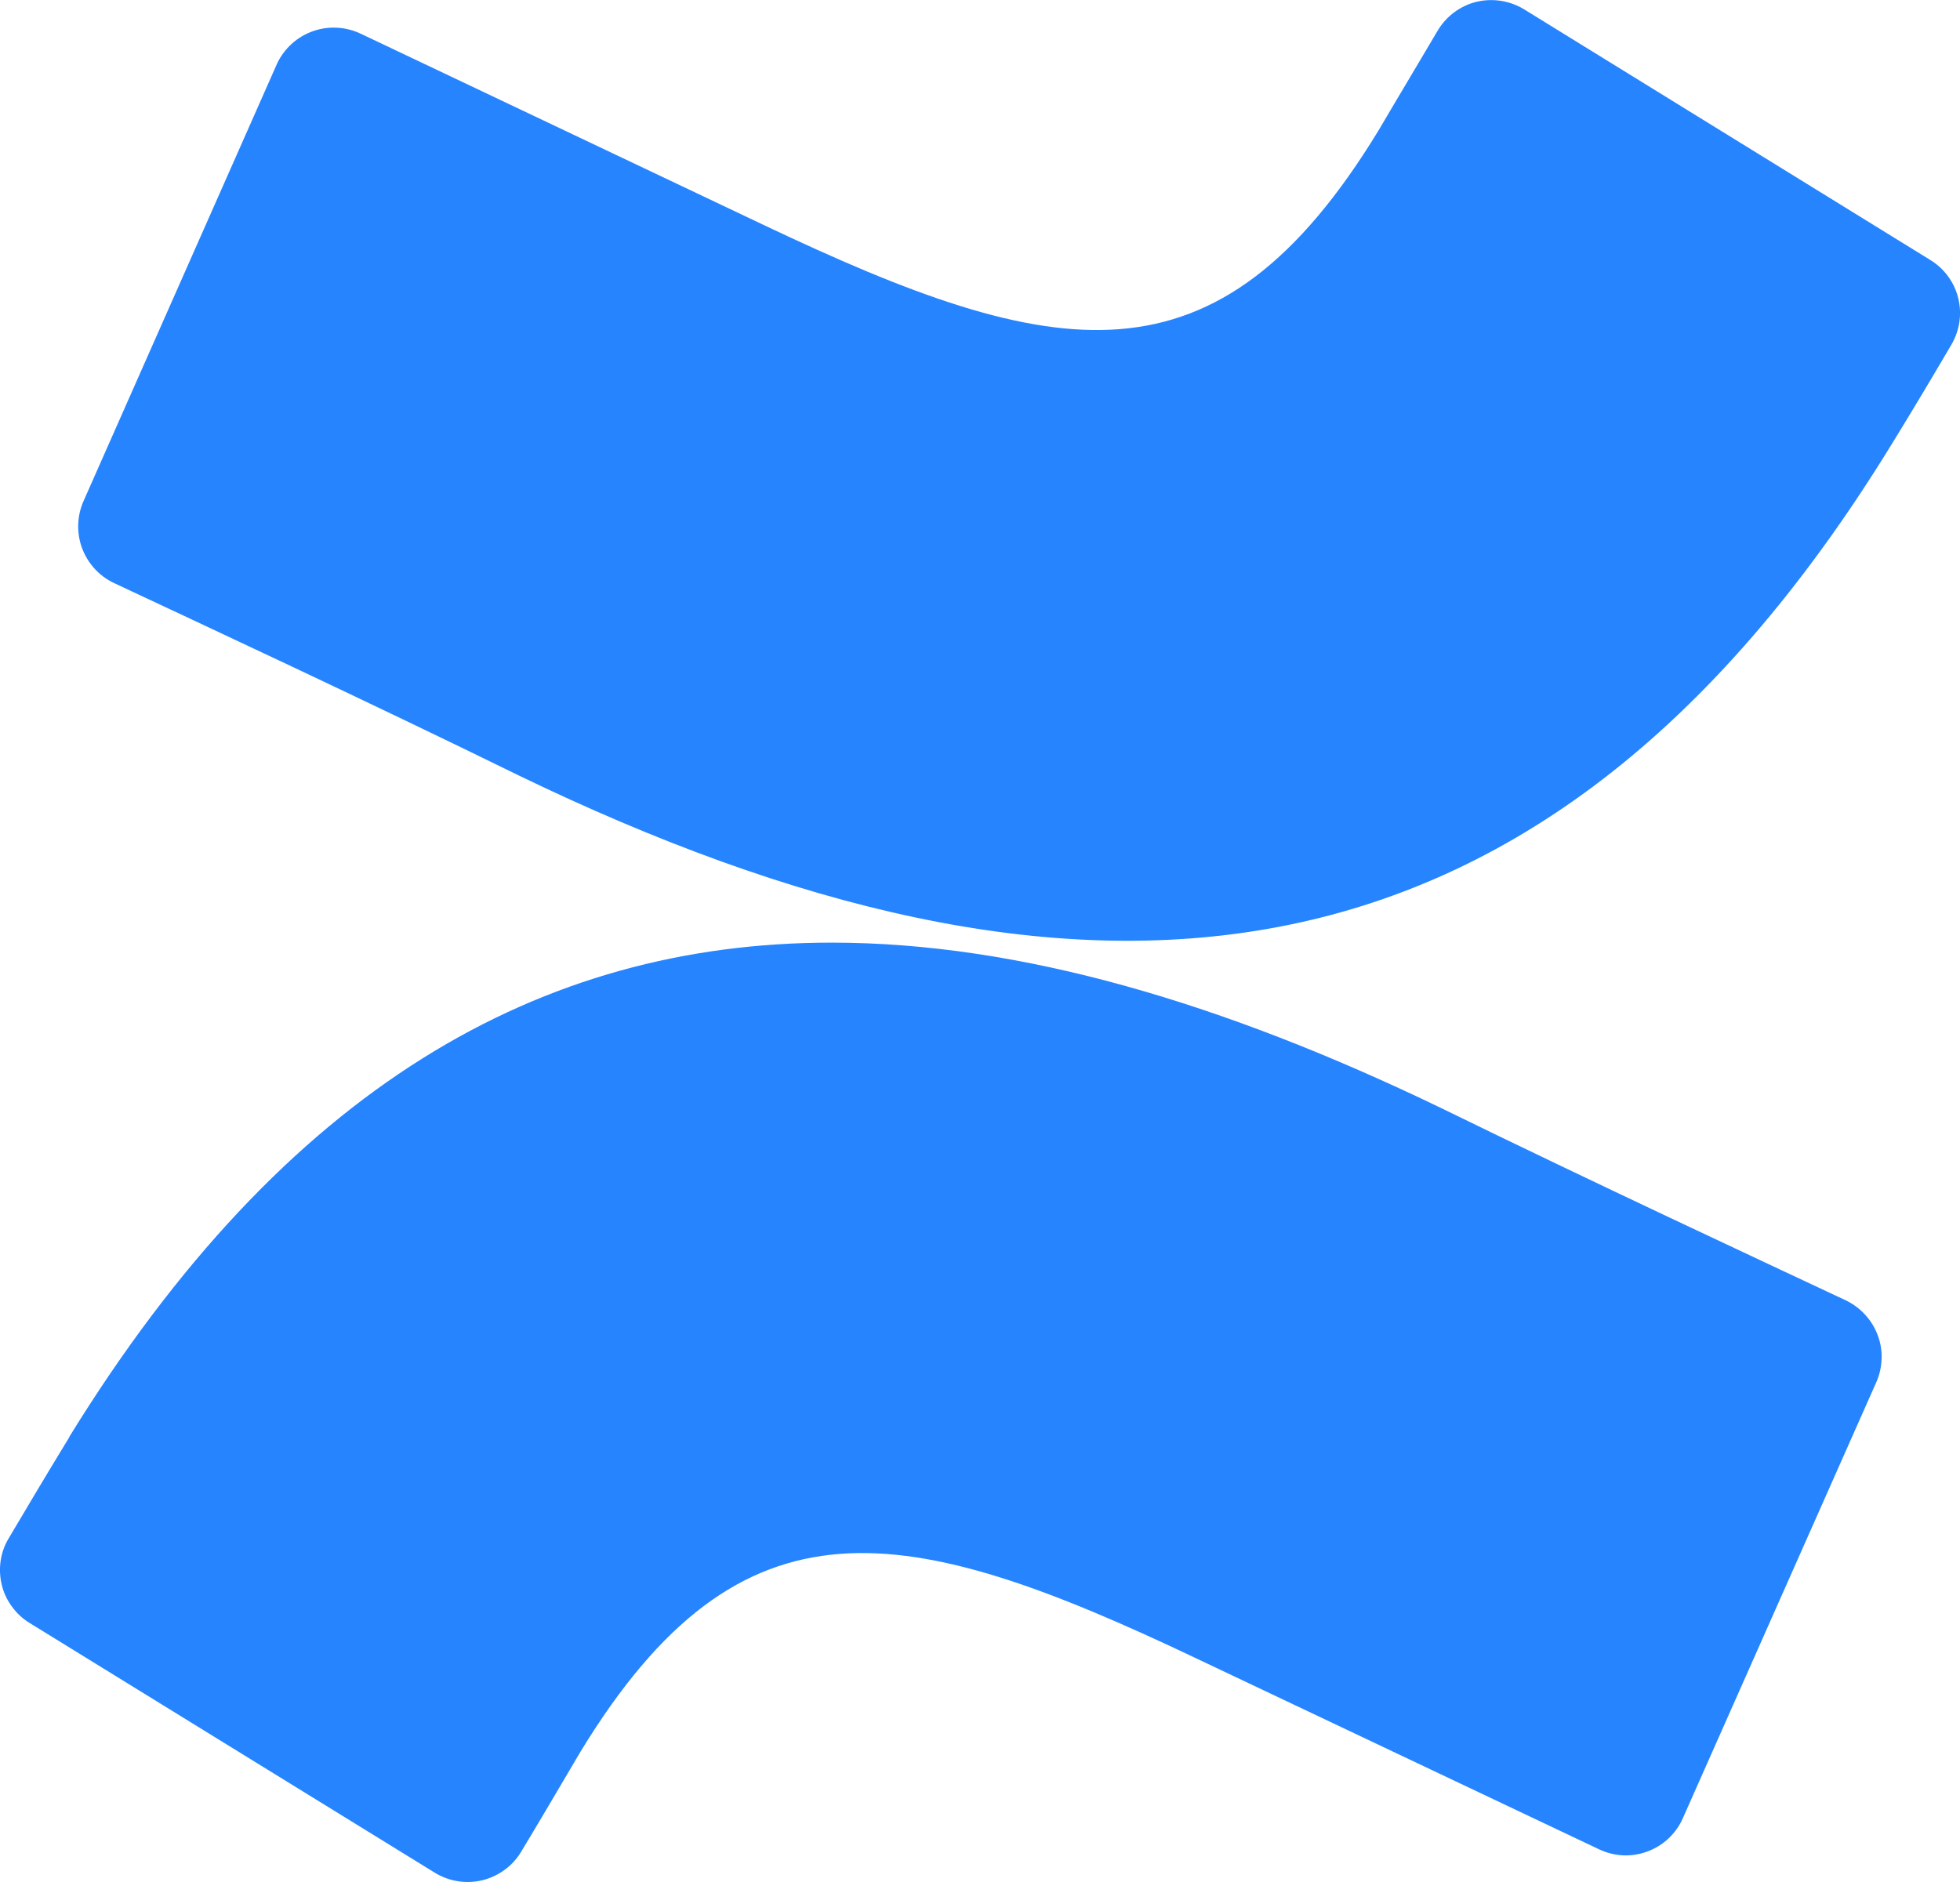
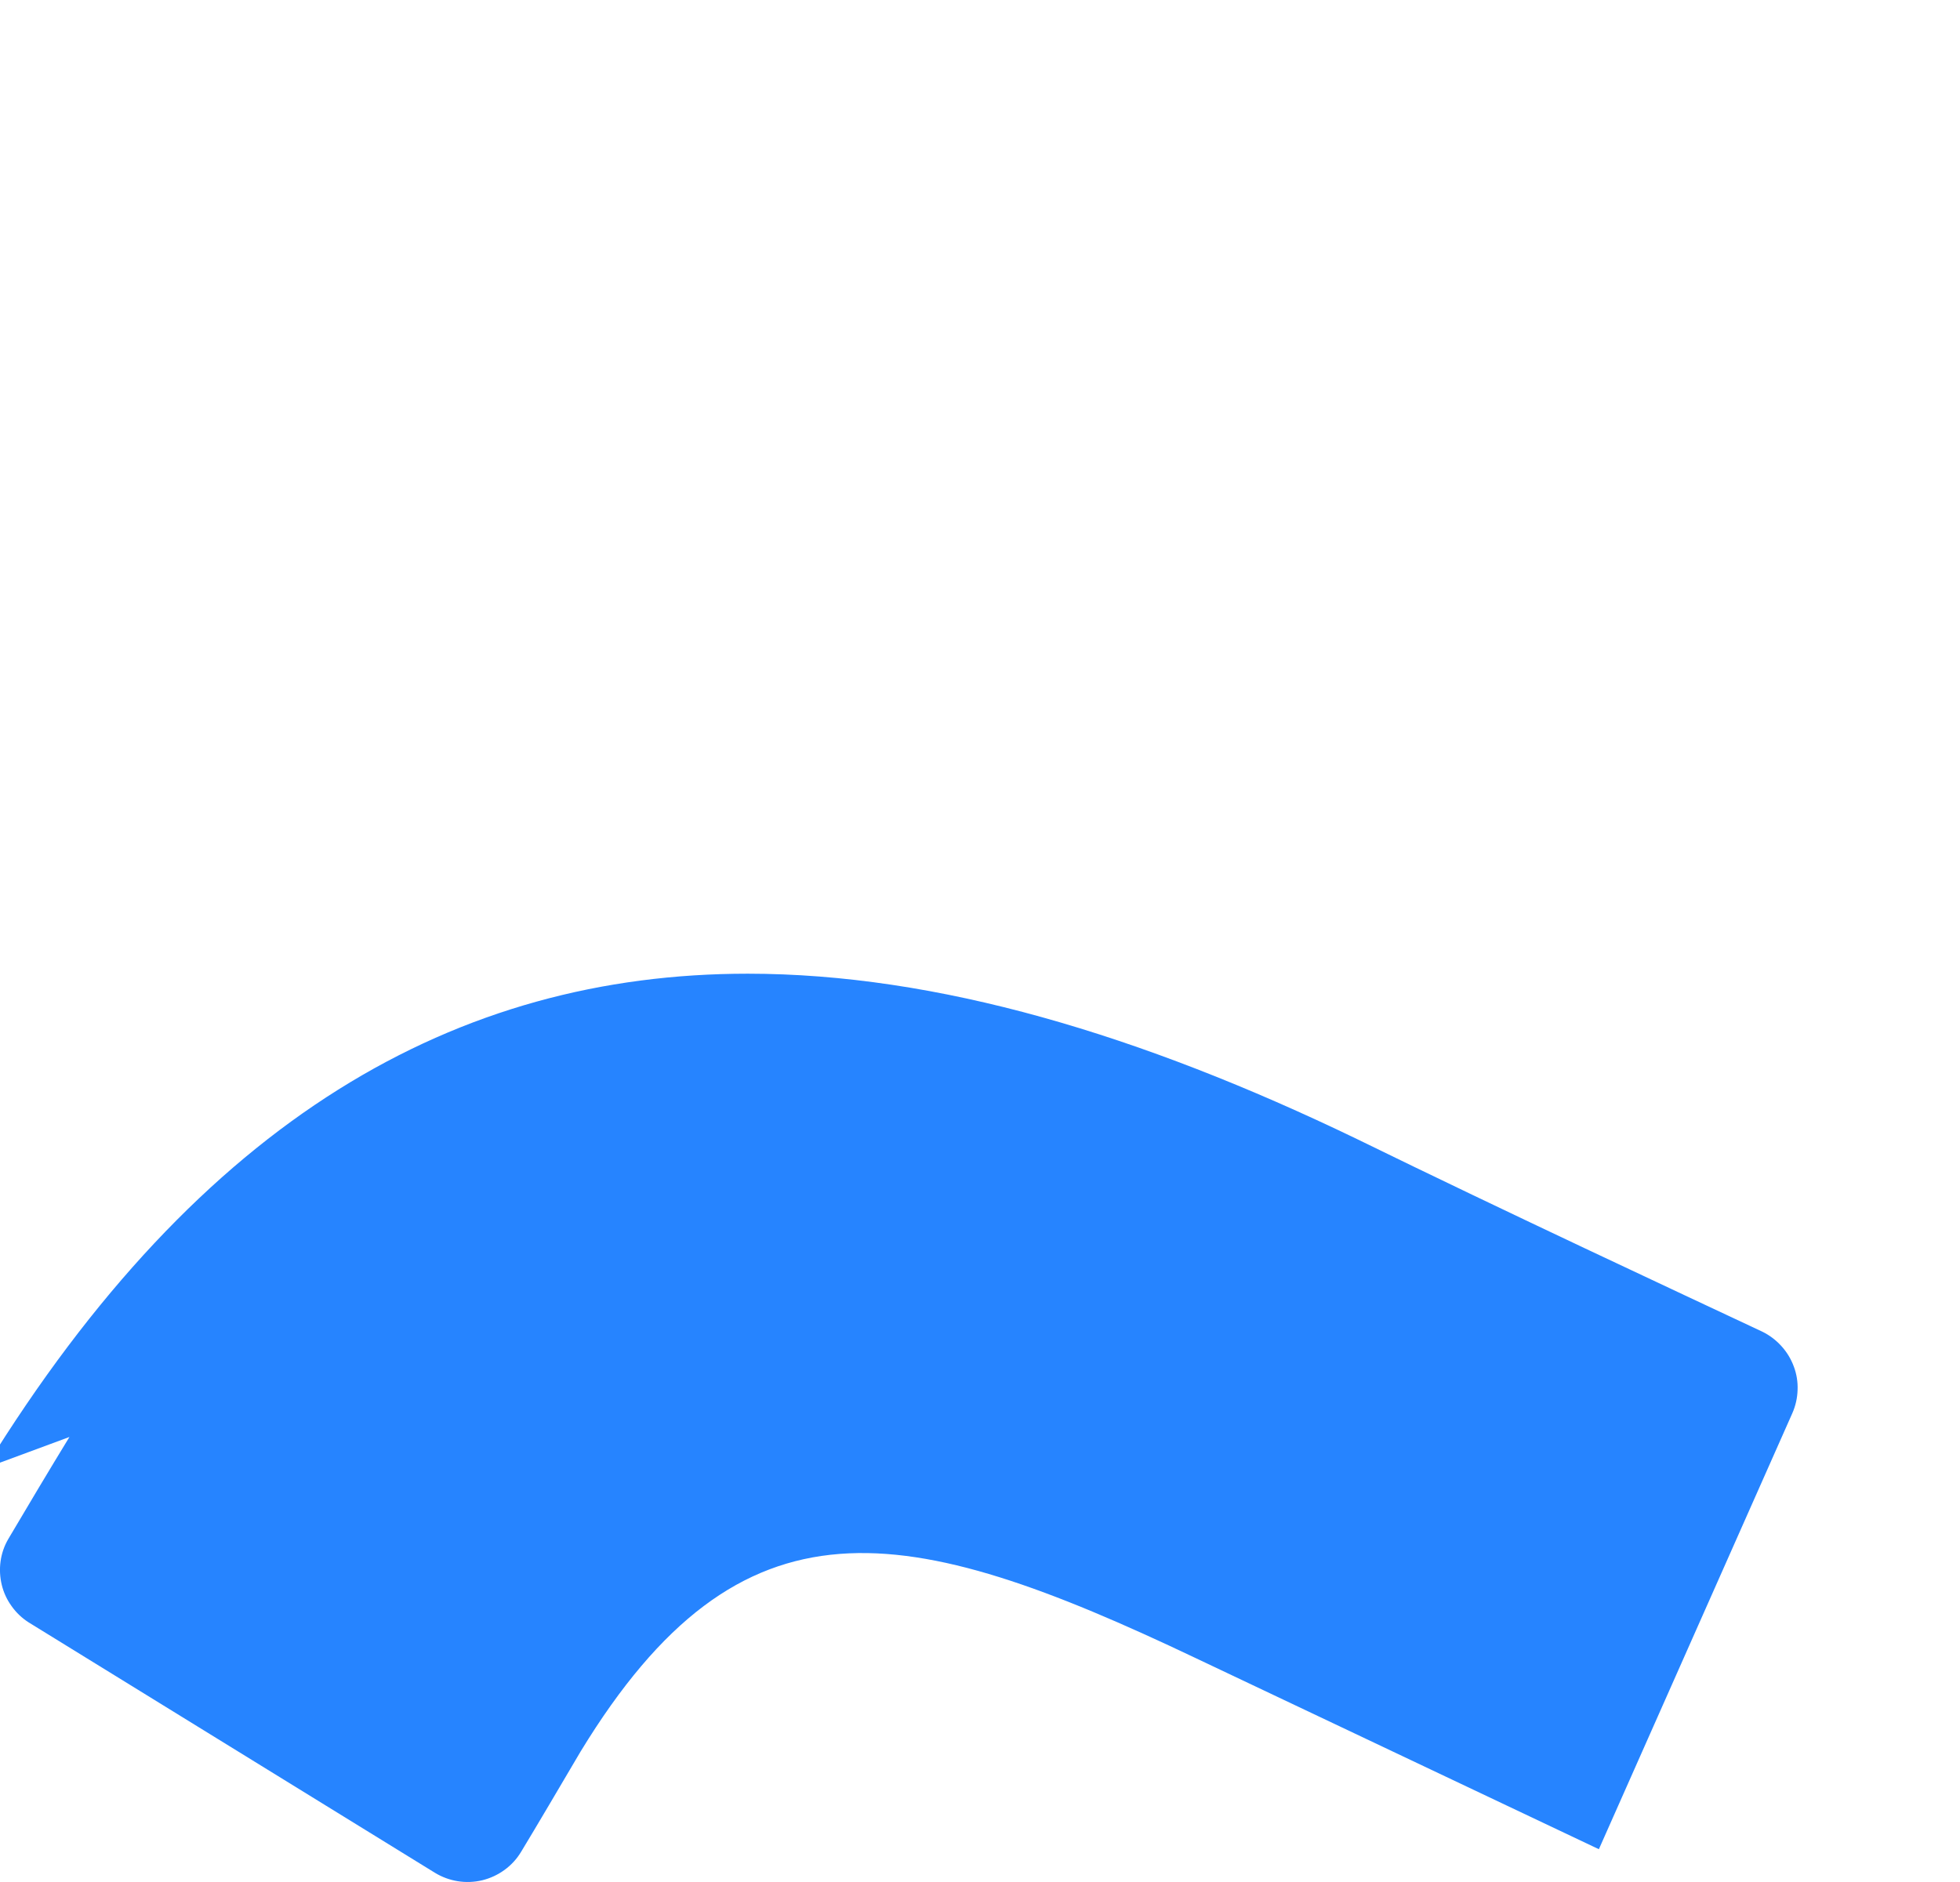
<svg xmlns="http://www.w3.org/2000/svg" xmlns:xlink="http://www.w3.org/1999/xlink" id="Group_376" data-name="Group 376" width="47.365" height="45.49" viewBox="0 0 47.365 45.49">
  <defs>
    <clipPath id="clip-path">
-       <path id="Path_2199" data-name="Path 2199" d="M1.807,140.163c-.489.8-1.042,1.728-1.479,2.468a1.464,1.464,0,0,0-.185.535,1.533,1.533,0,0,0,.028.569,1.452,1.452,0,0,0,.238.516,1.472,1.472,0,0,0,.412.393l9.814,6.05a1.517,1.517,0,0,0,1.15.183,1.528,1.528,0,0,0,.539-.252,1.466,1.466,0,0,0,.4-.439c.4-.66.9-1.513,1.437-2.423,3.89-6.379,7.832-5.6,14.872-2.251l9.734,4.615a1.543,1.543,0,0,0,.583.148,1.5,1.5,0,0,0,.592-.094,1.5,1.5,0,0,0,.855-.805l4.674-10.536a1.5,1.5,0,0,0,.128-.564,1.439,1.439,0,0,0-.091-.567,1.5,1.5,0,0,0-.3-.494,1.531,1.531,0,0,0-.46-.348c-2.054-.965-6.137-2.866-9.8-4.658-5.238-2.527-10.156-3.994-14.717-3.995-7.031,0-13.216,3.486-18.431,11.951" transform="translate(-0.129 -128.212)" fill="none" />
+       <path id="Path_2199" data-name="Path 2199" d="M1.807,140.163c-.489.8-1.042,1.728-1.479,2.468a1.464,1.464,0,0,0-.185.535,1.533,1.533,0,0,0,.028.569,1.452,1.452,0,0,0,.238.516,1.472,1.472,0,0,0,.412.393l9.814,6.05a1.517,1.517,0,0,0,1.15.183,1.528,1.528,0,0,0,.539-.252,1.466,1.466,0,0,0,.4-.439c.4-.66.9-1.513,1.437-2.423,3.89-6.379,7.832-5.6,14.872-2.251l9.734,4.615l4.674-10.536a1.5,1.5,0,0,0,.128-.564,1.439,1.439,0,0,0-.091-.567,1.5,1.5,0,0,0-.3-.494,1.531,1.531,0,0,0-.46-.348c-2.054-.965-6.137-2.866-9.8-4.658-5.238-2.527-10.156-3.994-14.717-3.995-7.031,0-13.216,3.486-18.431,11.951" transform="translate(-0.129 -128.212)" fill="none" />
    </clipPath>
    <linearGradient id="linear-gradient" x1="-0.037" y1="0.724" x2="-0.033" y2="0.724" gradientUnits="objectBoundingBox">
      <stop offset="0" stop-color="#0052cc" />
      <stop offset="0.92" stop-color="#2380fb" />
      <stop offset="1" stop-color="#2684ff" />
    </linearGradient>
    <clipPath id="clip-path-2">
      <path id="Path_2200" data-name="Path 2200" d="M44.551.115a1.514,1.514,0,0,0-.939.693c-.386.658-.9,1.511-1.435,2.422-3.906,6.409-7.81,5.627-14.86,2.279L17.592.892a1.519,1.519,0,0,0-.576-.149,1.511,1.511,0,0,0-1.1.389,1.509,1.509,0,0,0-.354.478L10.888,12.177a1.518,1.518,0,0,0-.043,1.134,1.535,1.535,0,0,0,.3.5,1.508,1.508,0,0,0,.462.348c2.061.967,6.145,2.866,9.8,4.66,13.279,6.42,24.55,6,33.142-7.958.494-.8,1.047-1.728,1.479-2.466a1.543,1.543,0,0,0,.19-.549A1.5,1.5,0,0,0,55.5,6.349L45.7.3a1.529,1.529,0,0,0-.8-.225,1.542,1.542,0,0,0-.356.042" transform="translate(-10.755 -0.073)" fill="none" />
    </clipPath>
    <linearGradient id="linear-gradient-2" x1="-0.054" y1="1.133" x2="-0.05" y2="1.133" xlink:href="#linear-gradient" />
  </defs>
  <g id="Group_375" data-name="Group 375" transform="translate(0 0)">
    <g id="Group_372" data-name="Group 372" transform="translate(0 22.782)">
      <g id="Group_371" data-name="Group 371" clip-path="url(#clip-path)">
        <rect id="Rectangle_123" data-name="Rectangle 123" width="42.367" height="50.763" transform="translate(-9.828 17.079) rotate(-60.113)" fill="url(#linear-gradient)" />
      </g>
    </g>
    <g id="Group_374" data-name="Group 374" transform="translate(1.889)">
      <g id="Group_373" data-name="Group 373" clip-path="url(#clip-path-2)">
-         <rect id="Rectangle_124" data-name="Rectangle 124" width="44.5" height="52.016" transform="translate(-10.912 18.918) rotate(-60.122)" fill="url(#linear-gradient-2)" />
-       </g>
+         </g>
    </g>
  </g>
</svg>